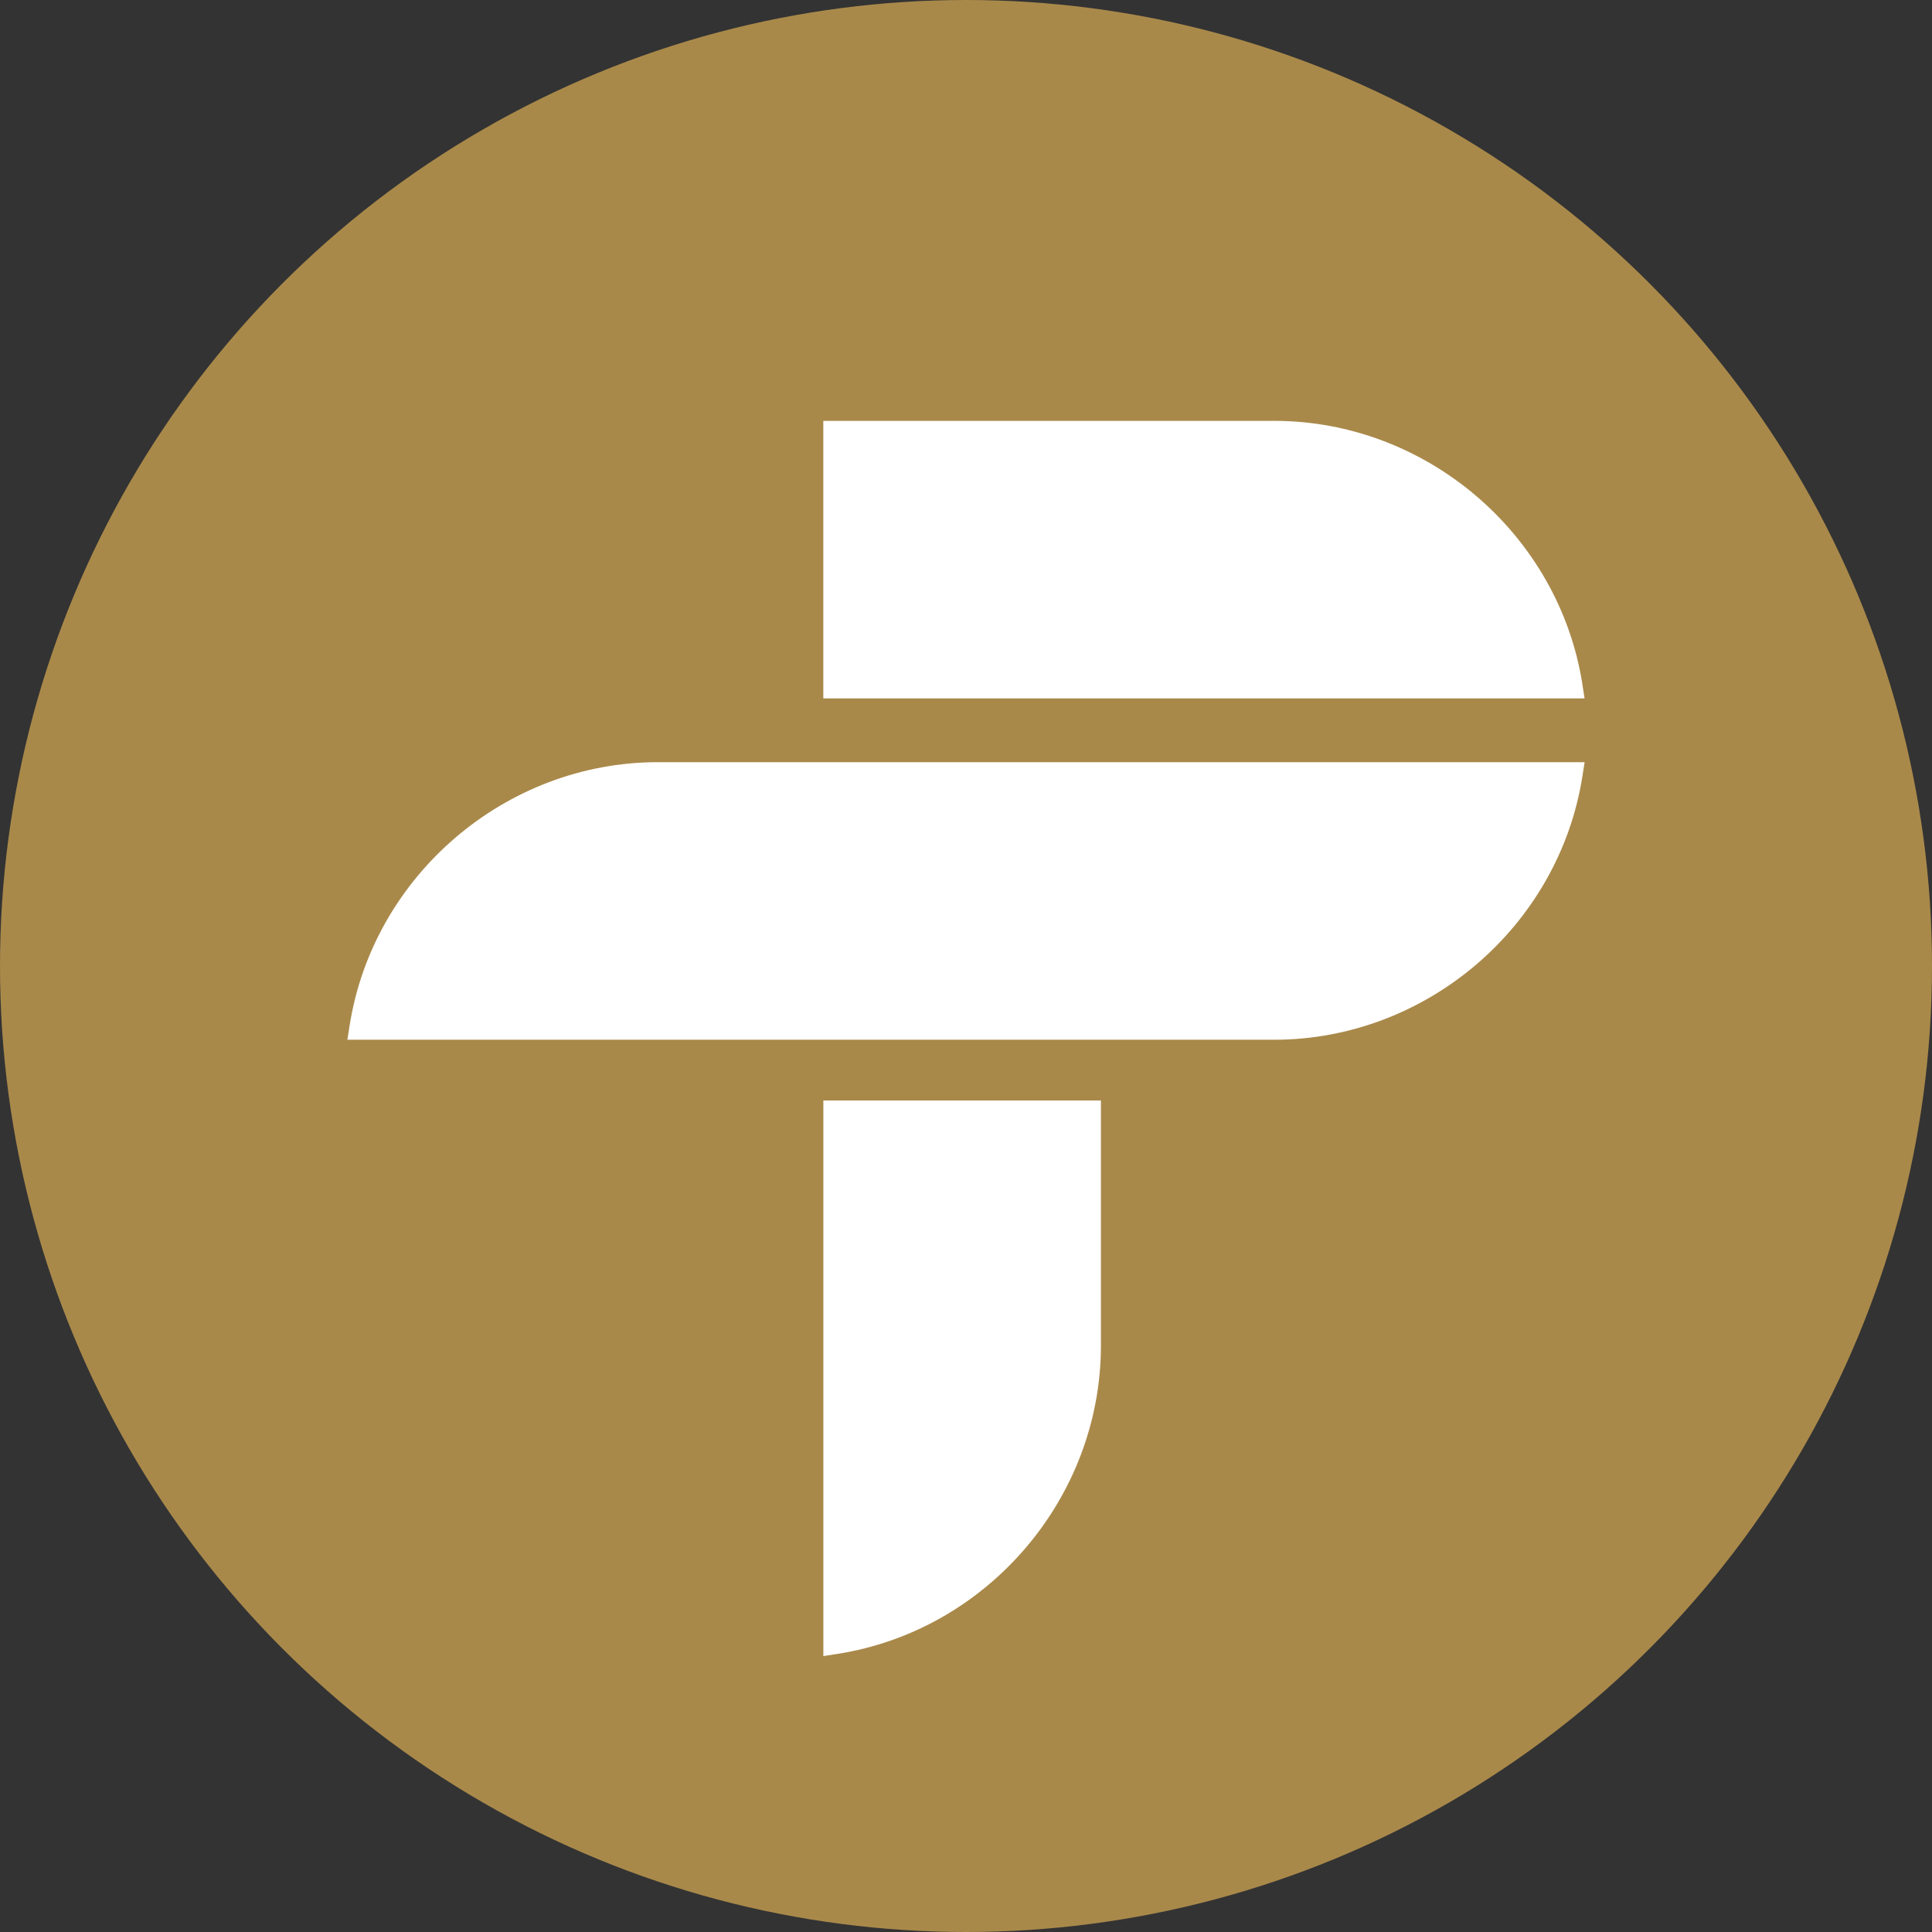
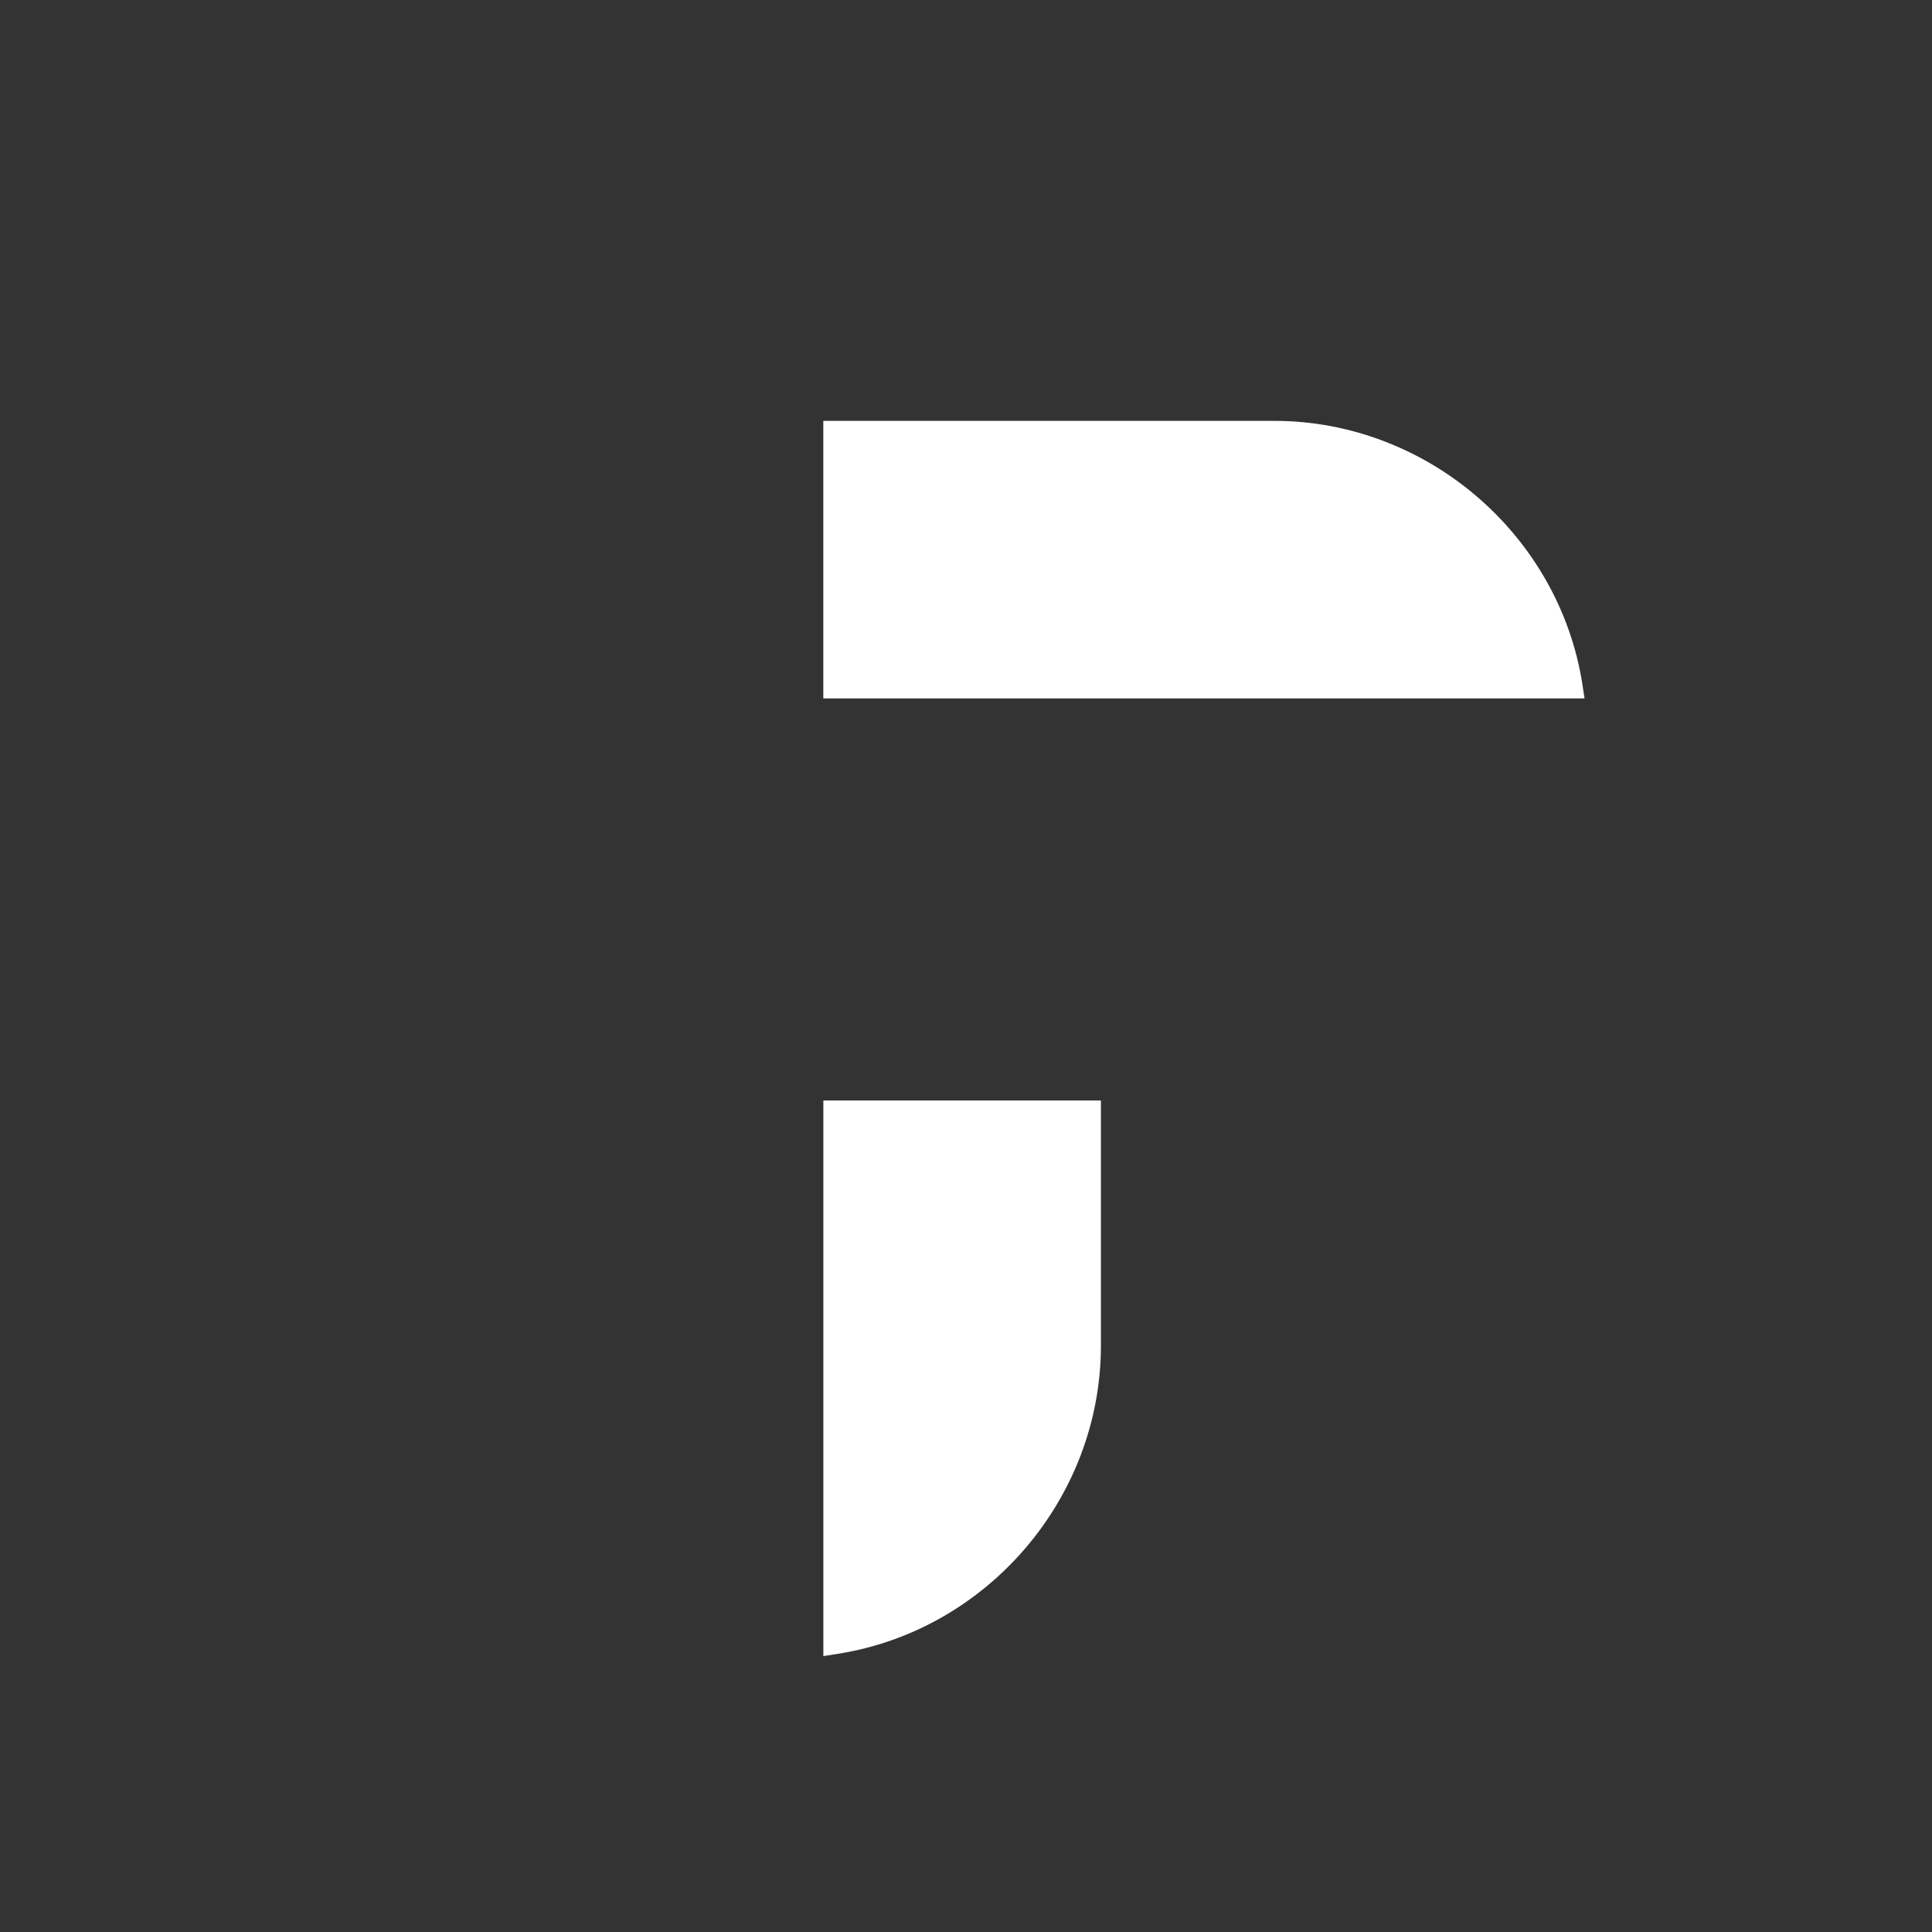
<svg xmlns="http://www.w3.org/2000/svg" id="Layer_1" data-name="Layer 1" viewBox="0 0 480 480">
  <rect x="0" y="0" width="480" height="480" fill="#333333" stroke="none" />
  <defs>
    <style>
      .cls-1 {
        fill: #a9894a;
      }

      .cls-2 {
        fill: #fff;
      }
    </style>
  </defs>
-   <circle class="cls-1" cx="240" cy="240" r="240" />
  <g>
    <path class="cls-2" d="M204.56,273.41v138.04l3.4-.53c37.38-5.8,65.56-38.74,65.56-76.59v-60.92h-68.96Z" />
-     <path class="cls-2" d="M163.44,189.36c-37.85,0-70.78,28.19-76.6,65.56l-.53,3.4h230.25c37.84,0,70.78-28.19,76.6-65.56l.53-3.4h-230.25Z" />
    <path class="cls-2" d="M393.16,170.11c-5.82-37.38-38.75-65.55-76.6-65.55h-112.01v68.96h189.13l-.53-3.4Z" />
  </g>
</svg>